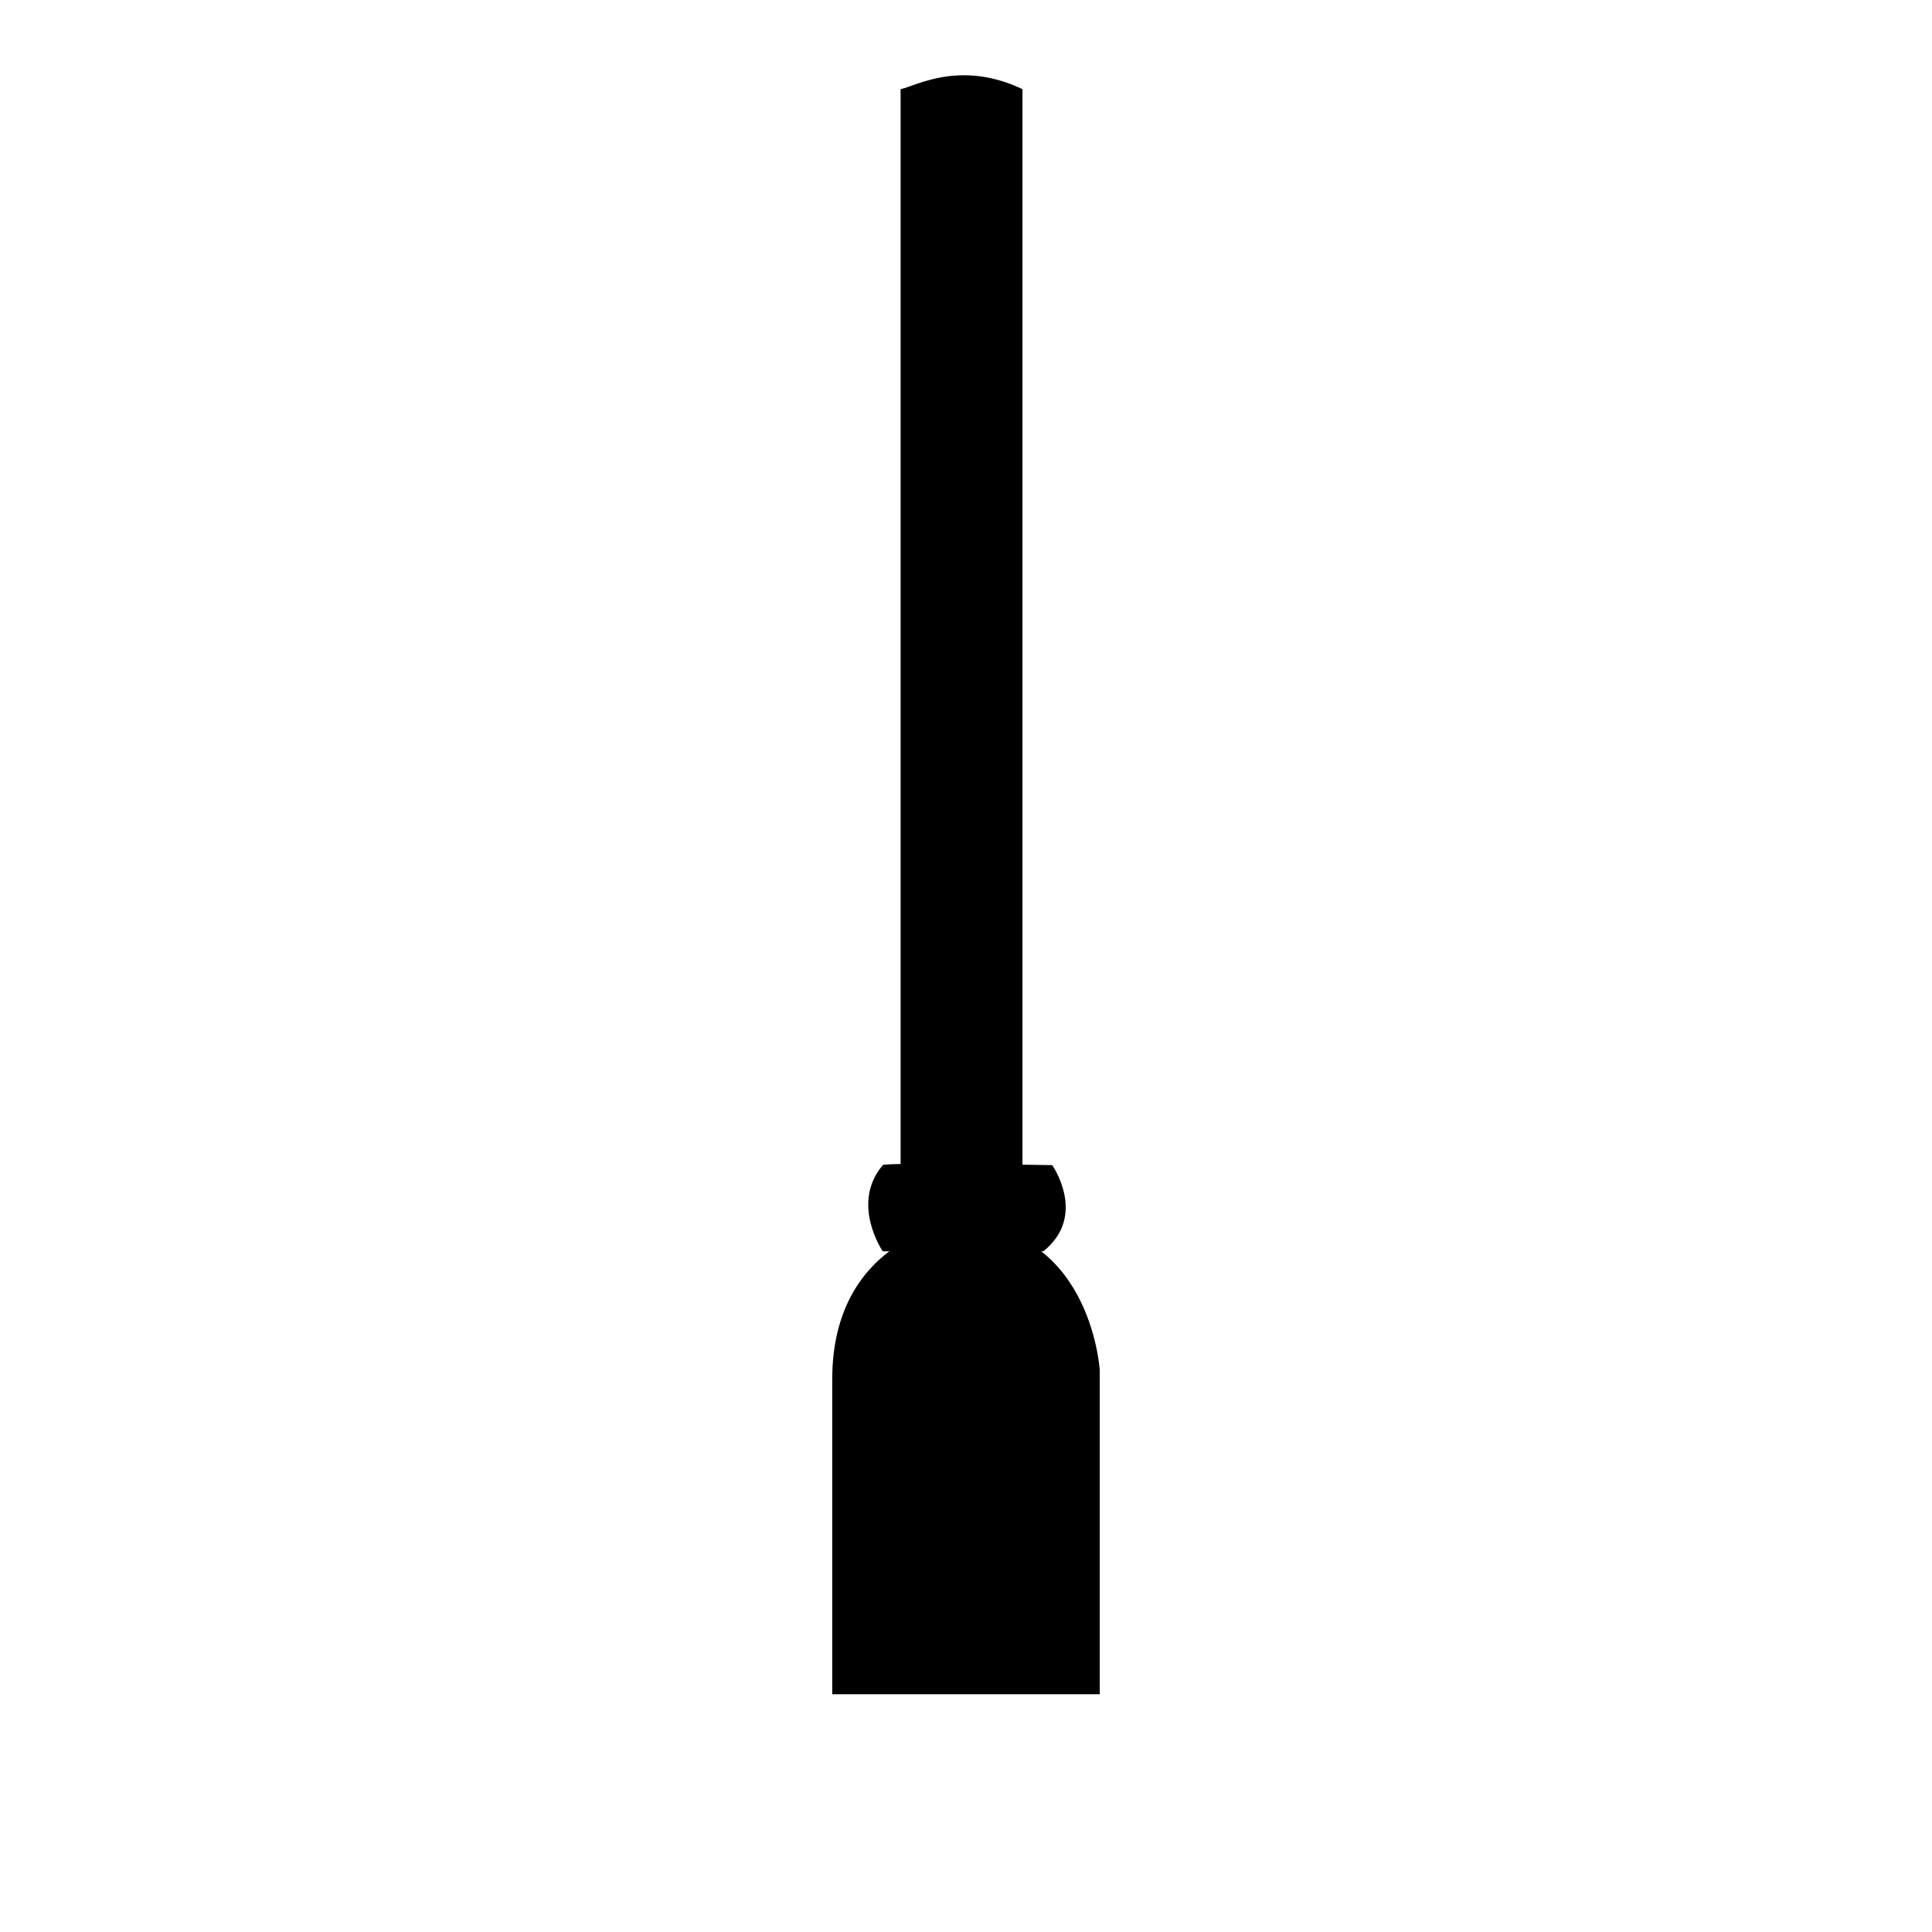
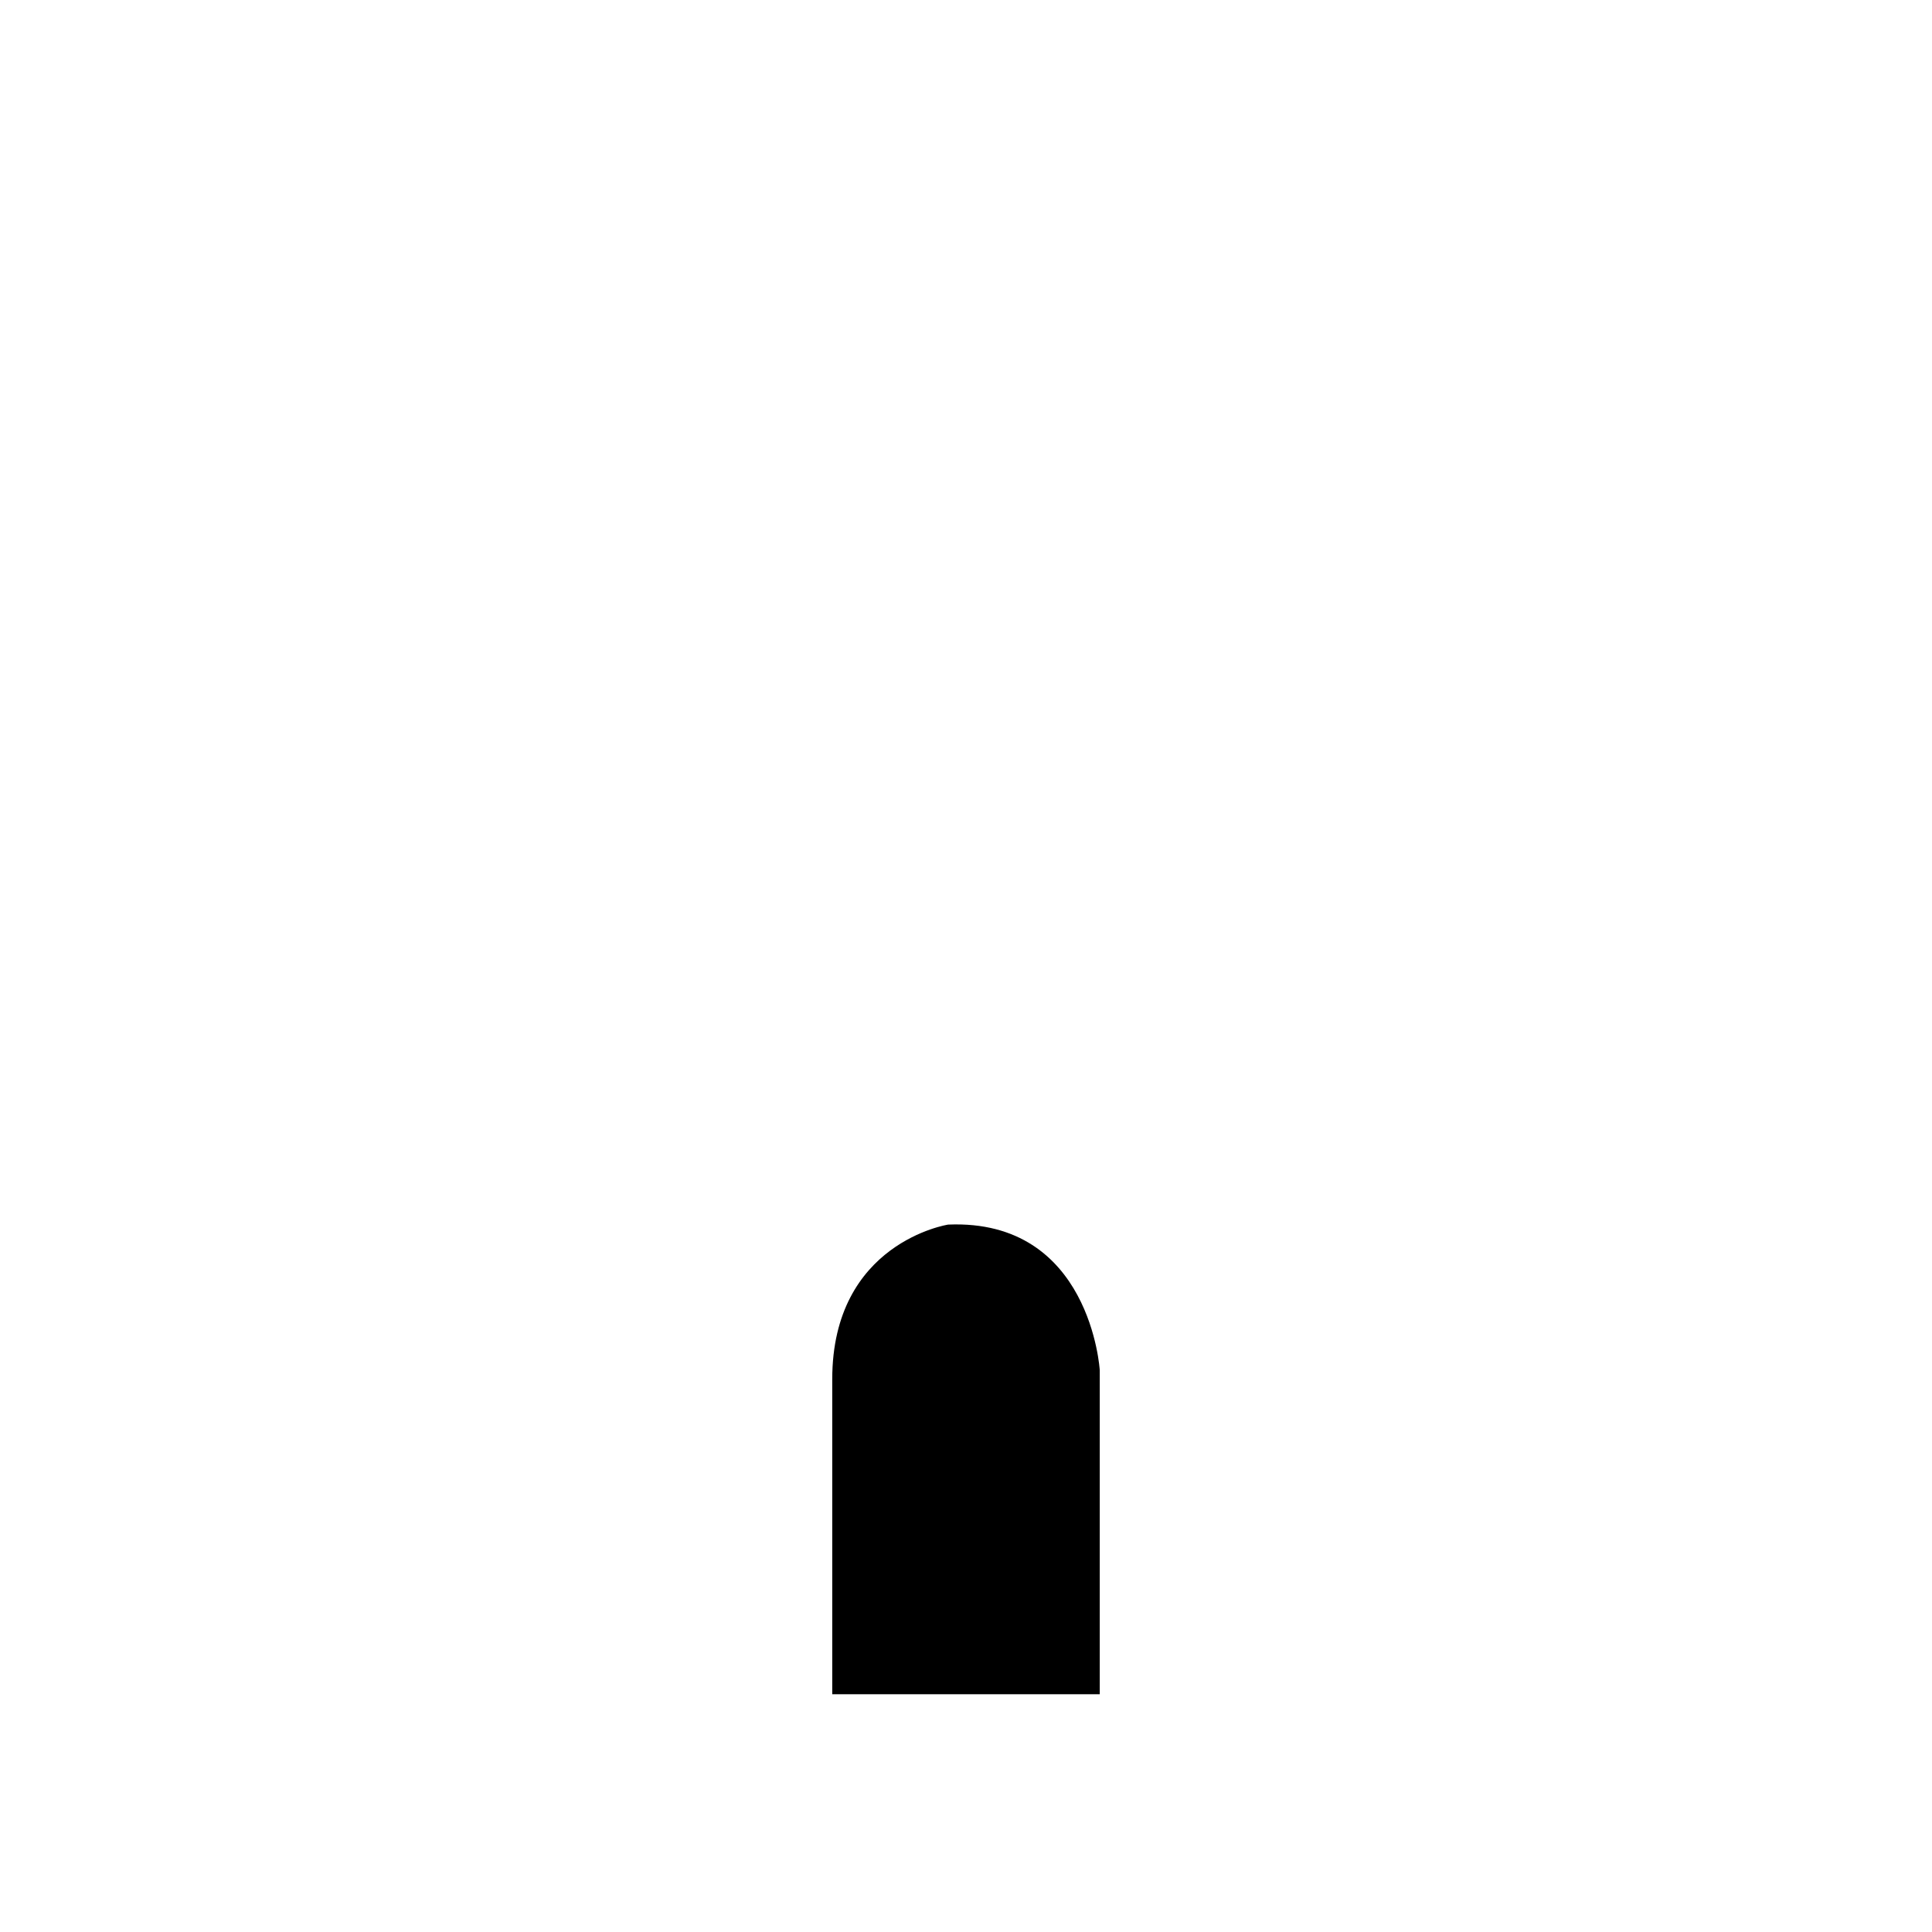
<svg xmlns="http://www.w3.org/2000/svg" version="1.1" id="Livello_1" x="0px" y="0px" width="65px" height="65px" viewBox="0 0 65 65" style="enable-background:new 0 0 65 65;" xml:space="preserve">
  <g id="XMLID_144_">
    <path d="M31.9,41.2c0,0-3.9,0.6-3.9,5.2V57H37V46.1C37,46.1,36.7,41,31.9,41.2z" />
    <path d="M36.6,57v5.5 M35.9,57v5.5 M35.2,57v5.5 M34.6,57v5.5 M33.9,57v5.5 M33.2,57v5.5 M32.5,57v5.5    M31.8,57v5.5 M31.1,57v5.5 M30.4,57v5.5 M29.8,57v5.5 M29.1,57v5.5 M28.4,57v5.5" />
-     <path d="M30.3,39.2V3c0.5-0.1,2-1,4.1,0v36.2 M29.7,42.1c0,0-1.1-1.6,0-2.9c0-0.1,5.7,0,5.7,0   s1.2,1.7-0.3,2.9" />
  </g>
</svg>